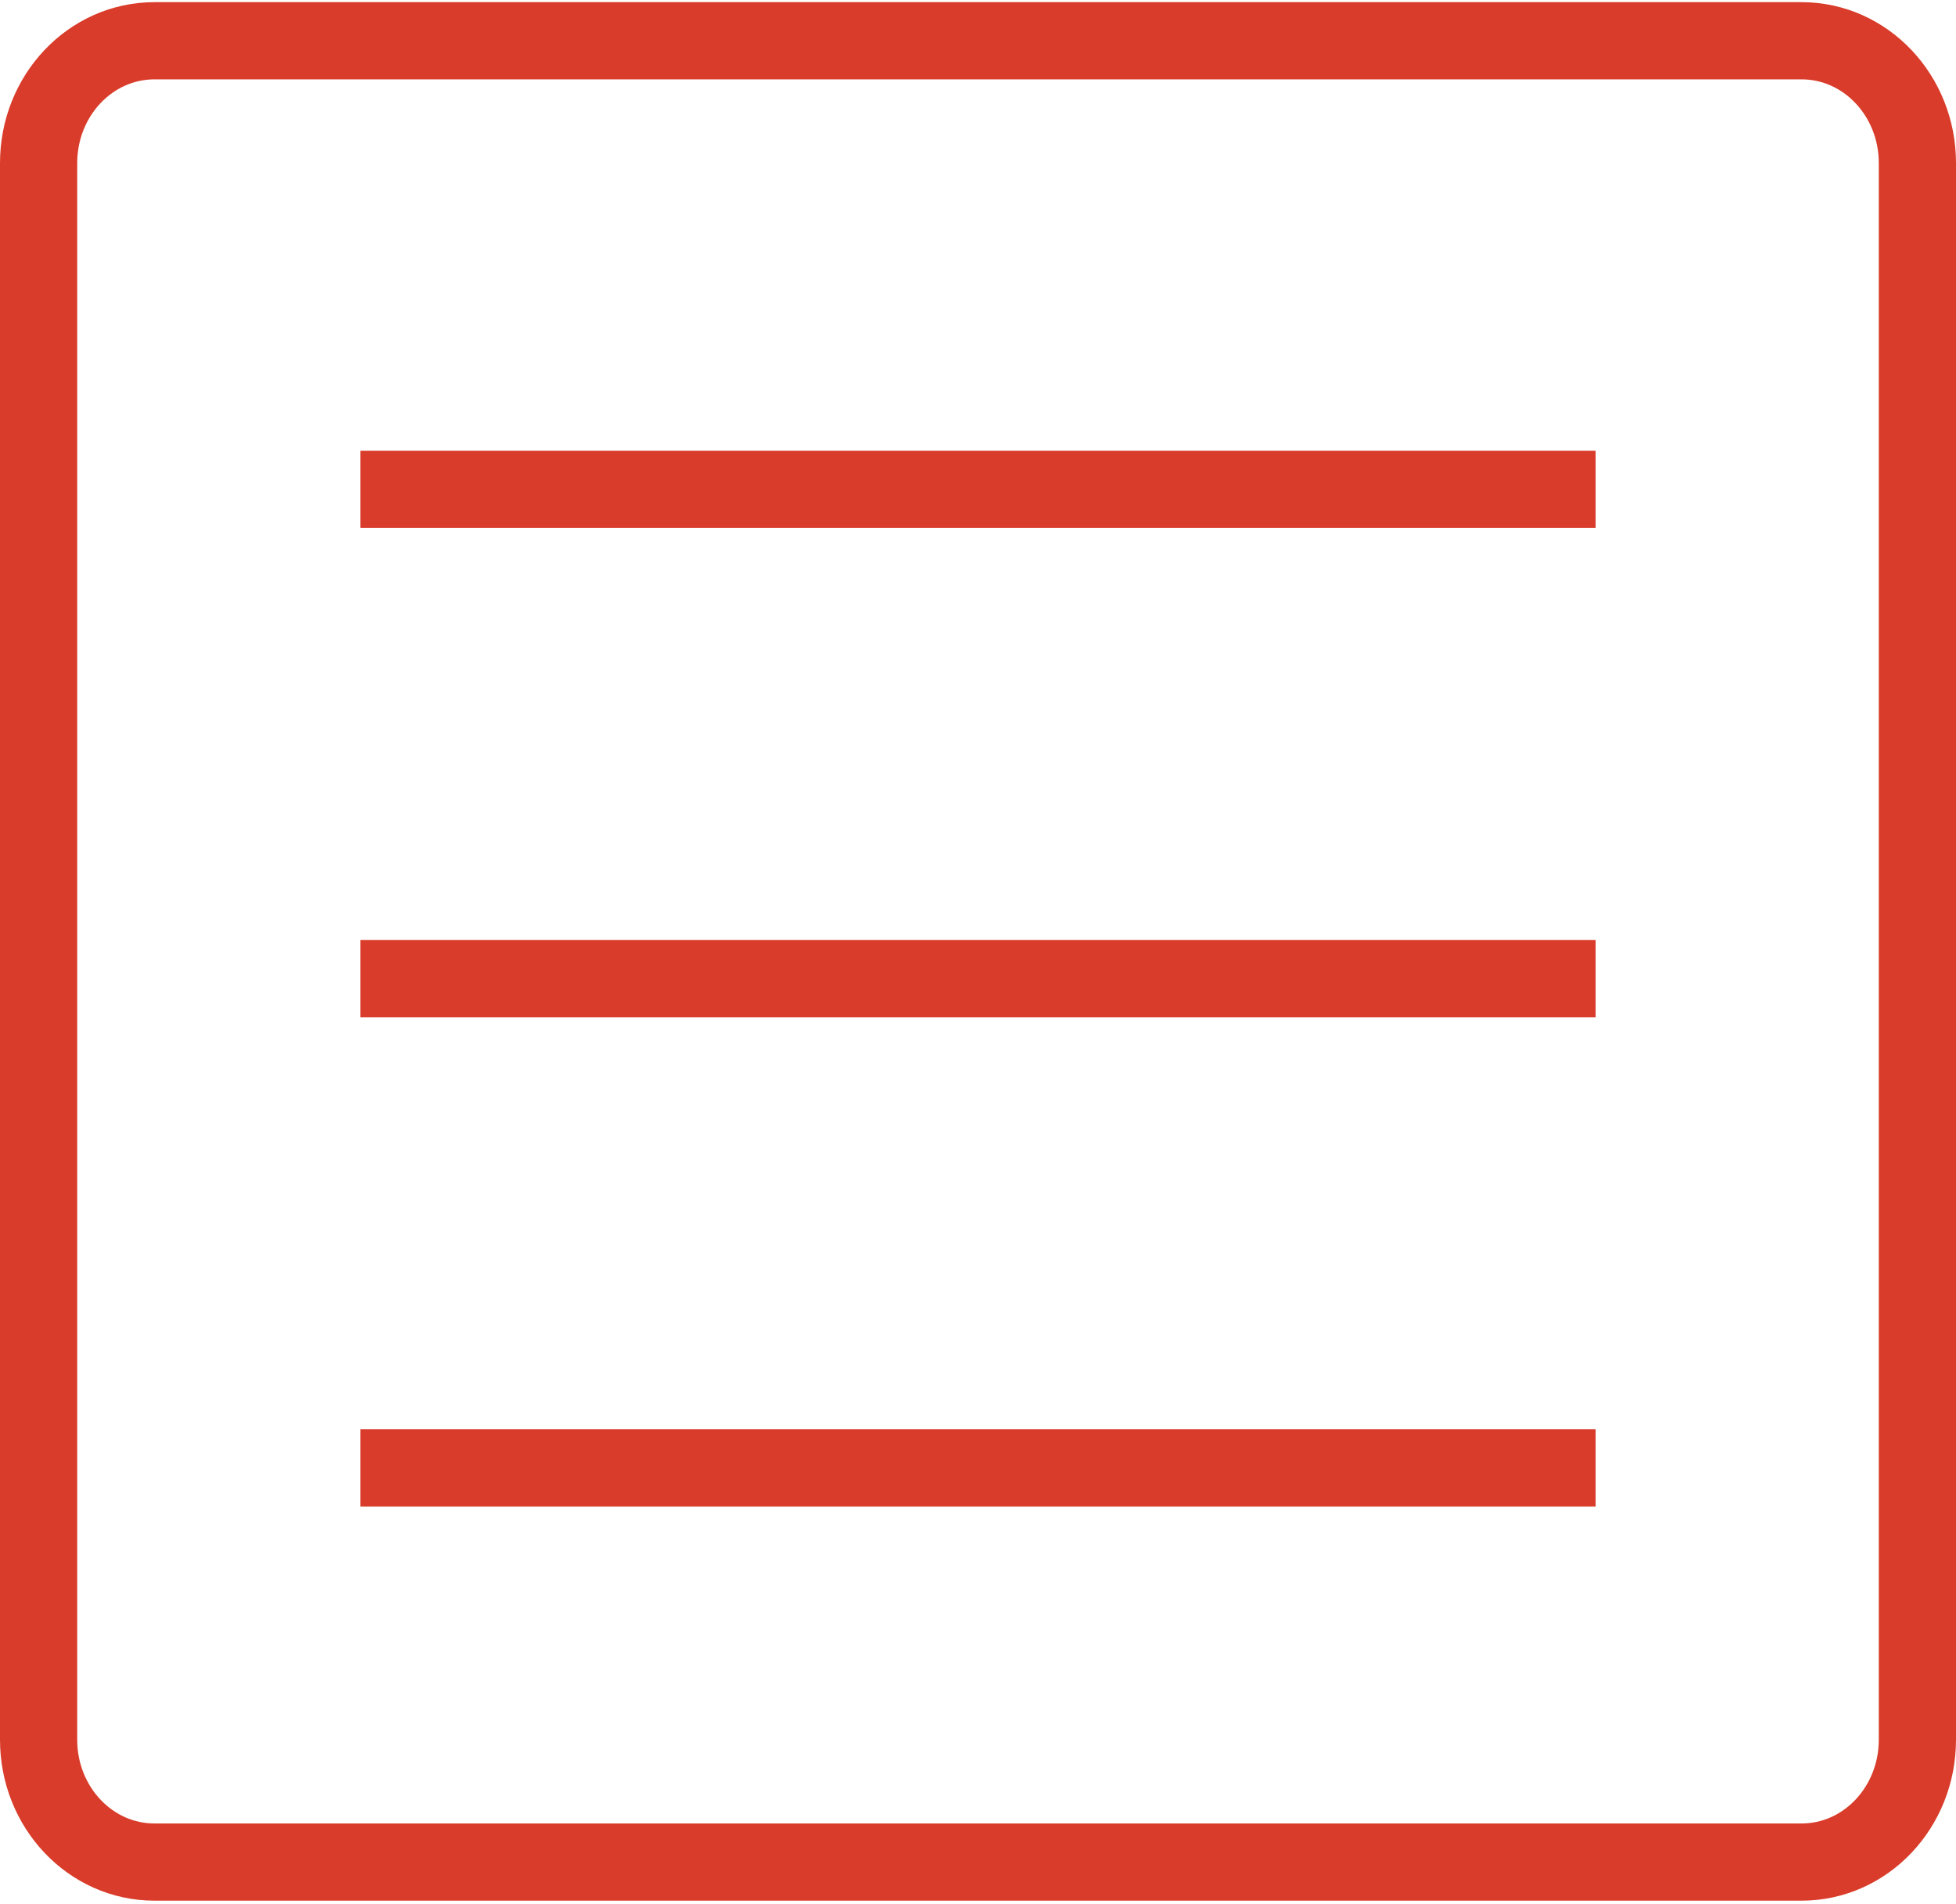
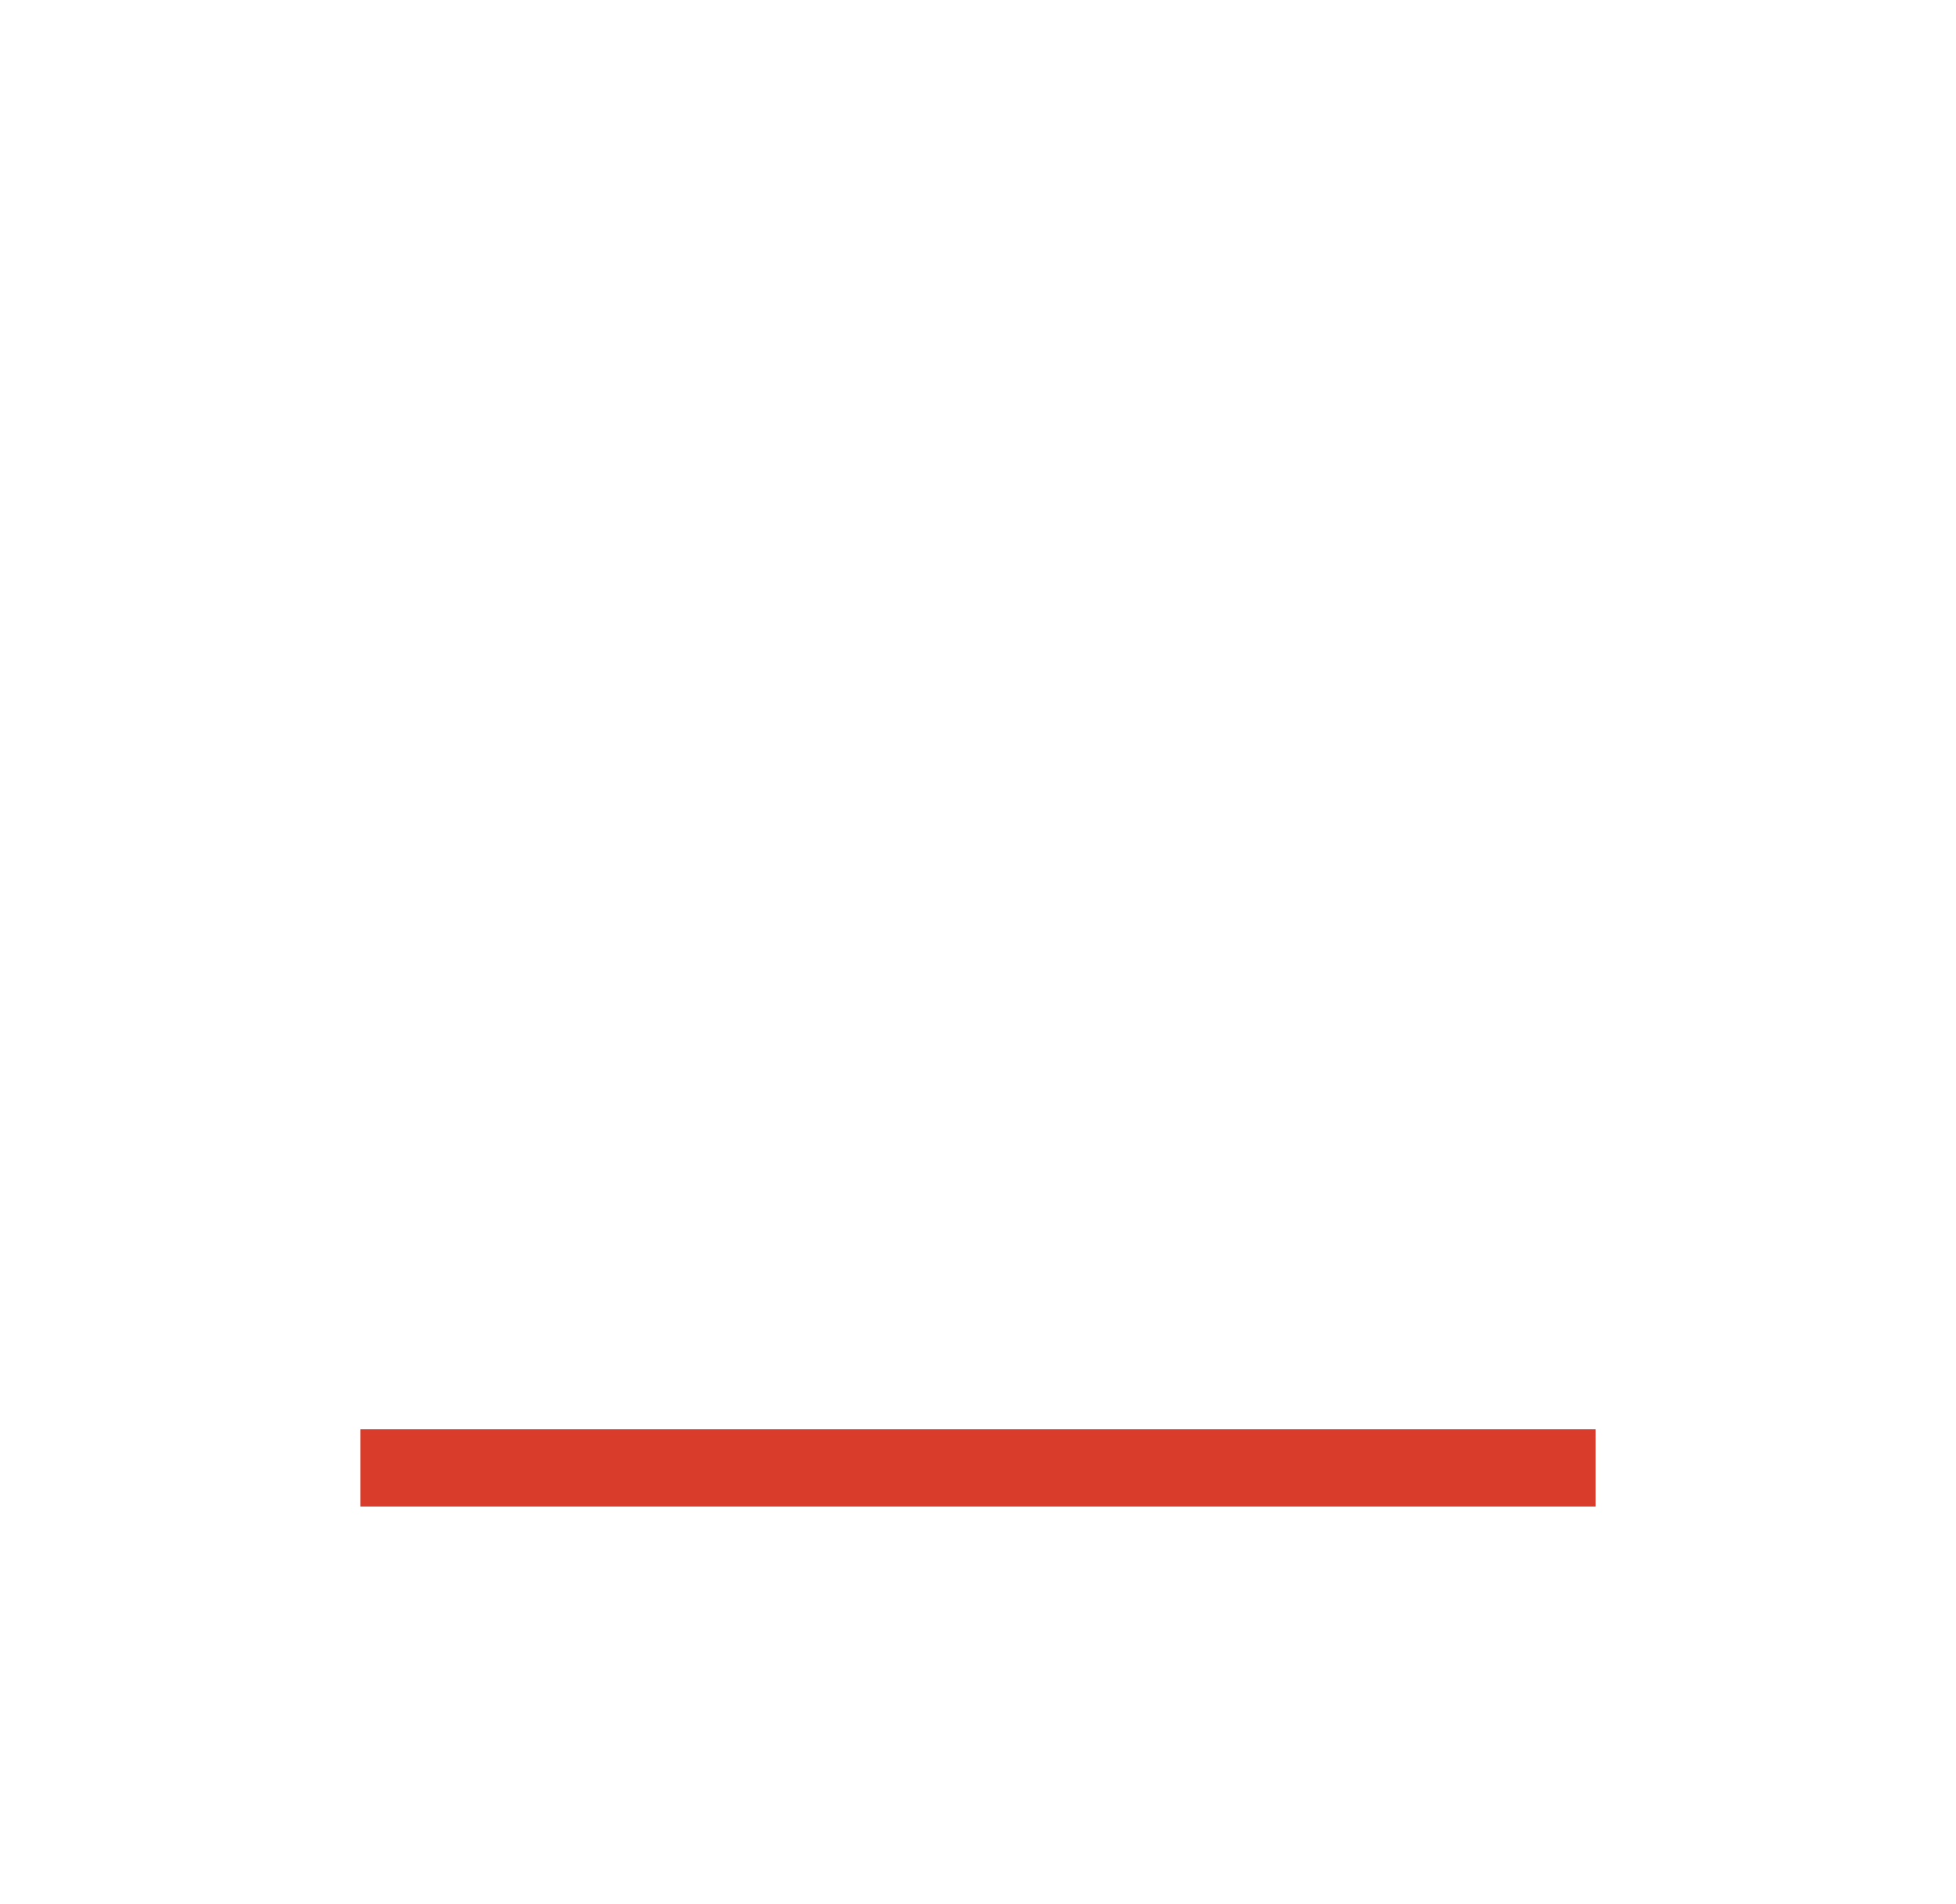
<svg xmlns="http://www.w3.org/2000/svg" width="38" height="37" viewBox="0 0 38 37" fill="none">
-   <path d="M35 0.792H3C1.757 0.792 0.75 1.856 0.75 3.169V33.805C0.75 35.118 1.757 36.182 3 36.182H35C36.243 36.182 37.25 35.118 37.25 33.805V3.169C37.25 1.856 36.243 0.792 35 0.792Z" stroke="#D93C2A" stroke-width="1.5" />
-   <path d="M7 9.508H31" stroke="#D93C2A" stroke-width="1.5" />
-   <path d="M7 19.016H31" stroke="#D93C2A" stroke-width="1.5" />
  <path d="M7 28.523H31" stroke="#D93C2A" stroke-width="1.5" />
</svg>